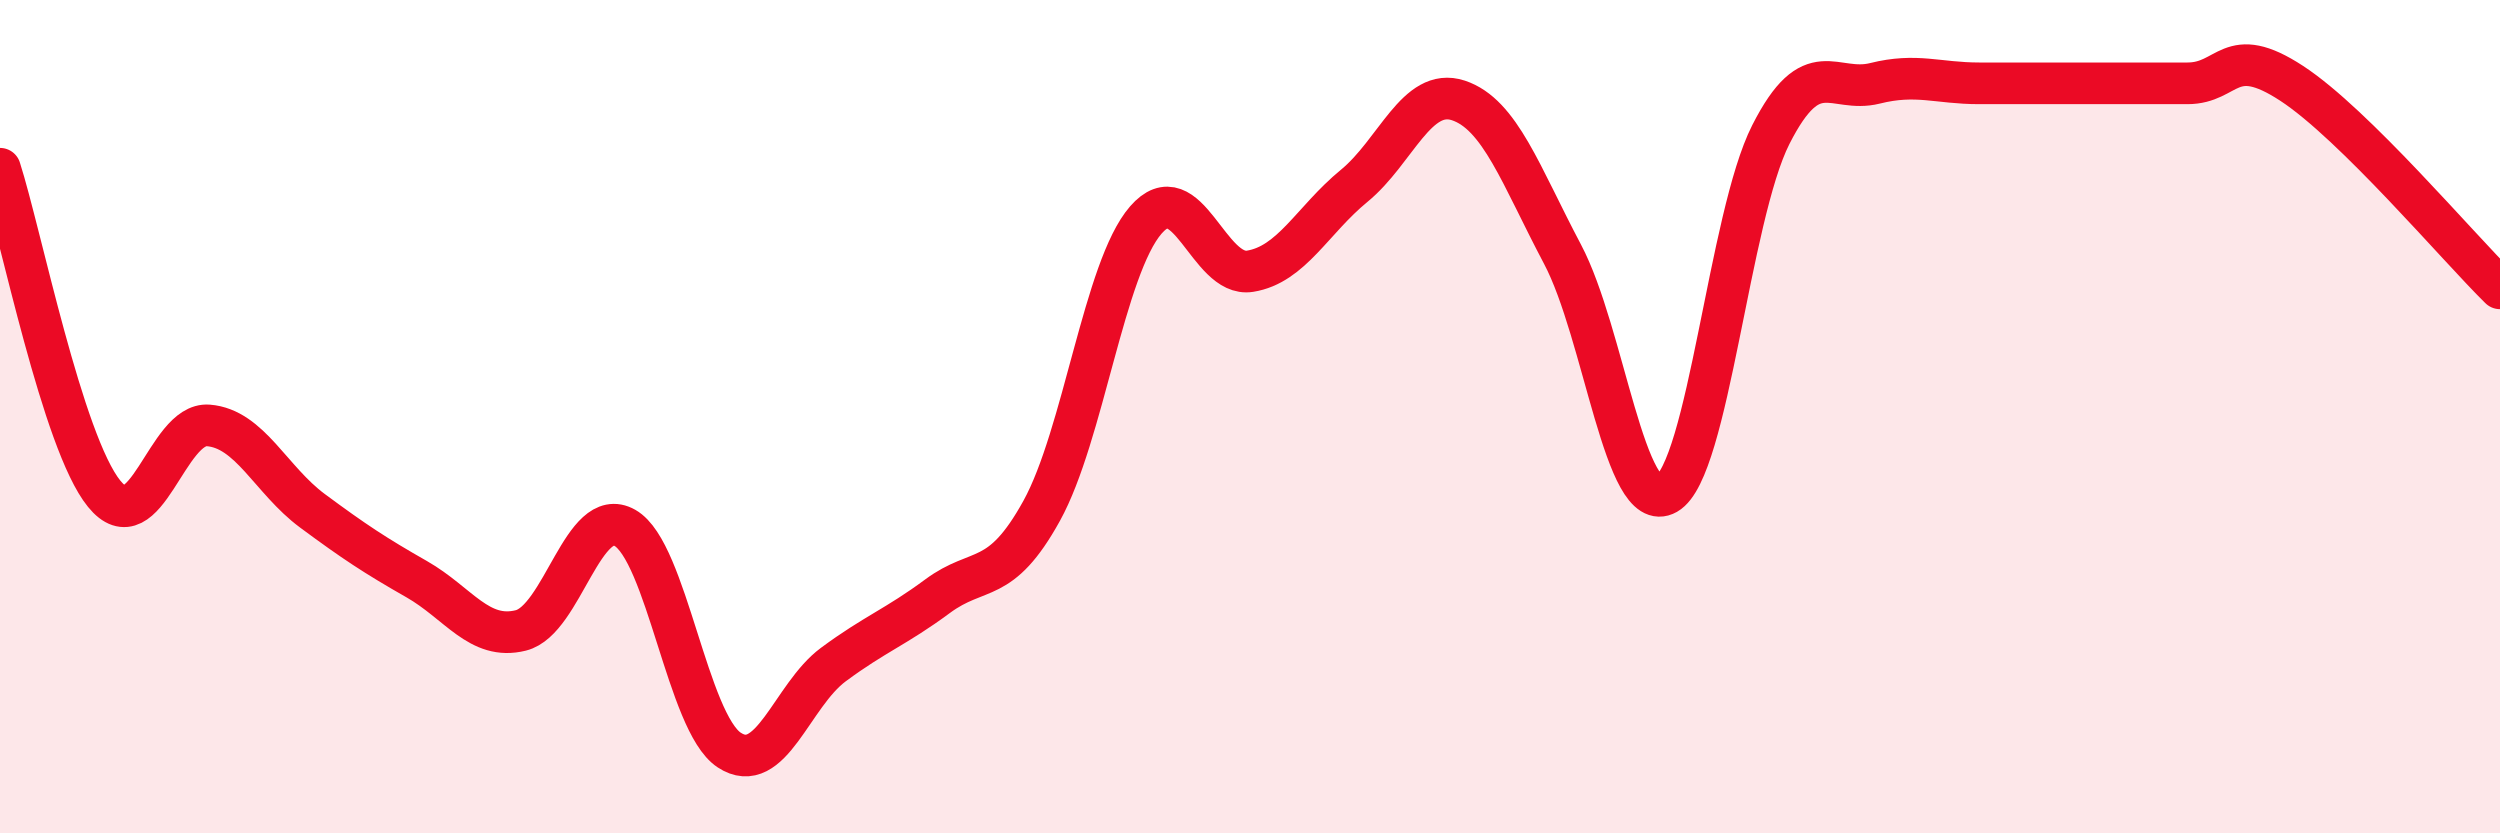
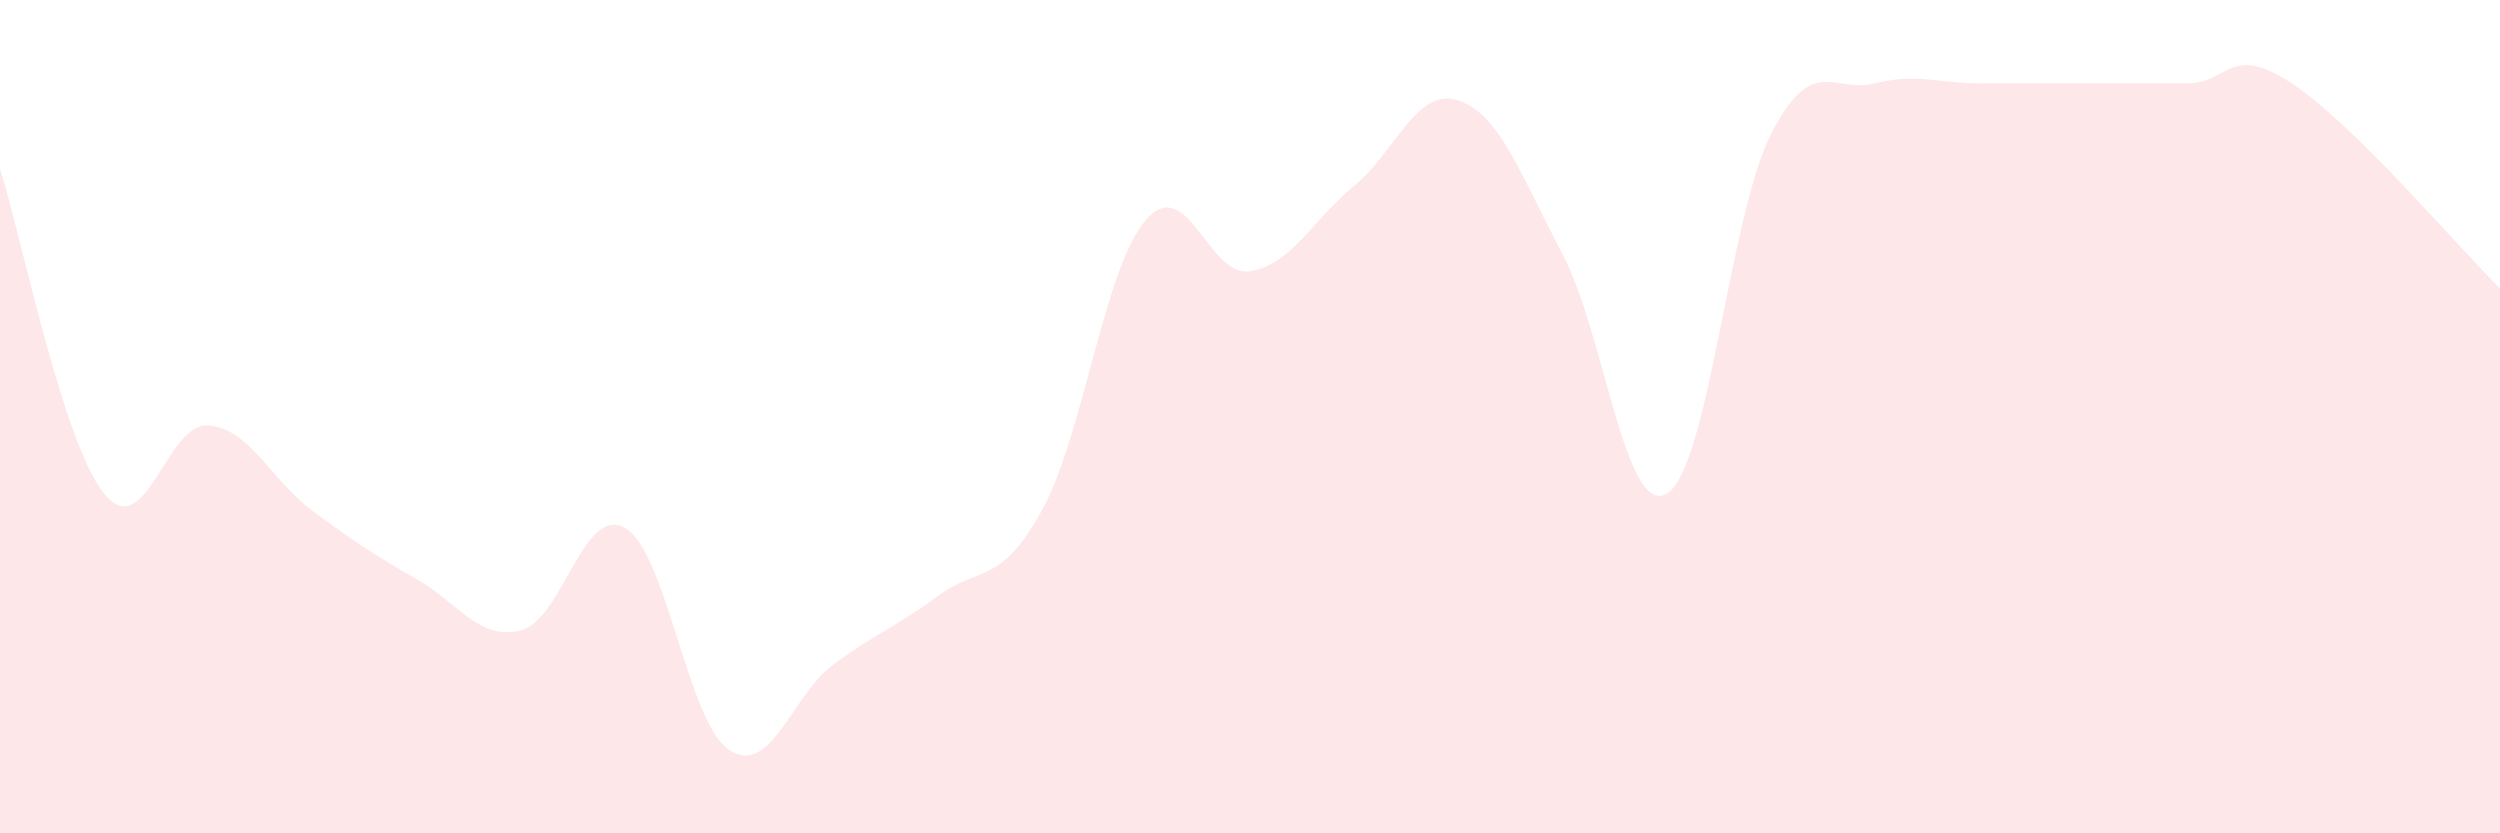
<svg xmlns="http://www.w3.org/2000/svg" width="60" height="20" viewBox="0 0 60 20">
  <path d="M 0,4.05 C 0.5,5.61 1.5,10.62 2.5,11.85 C 3.5,13.08 4,10.13 5,10.21 C 6,10.29 6.5,11.52 7.5,12.26 C 8.5,13 9,13.33 10,13.9 C 11,14.47 11.5,15.38 12.5,15.13 C 13.5,14.88 14,12.1 15,12.67 C 16,13.24 16.5,17.34 17.5,18 C 18.5,18.66 19,16.69 20,15.95 C 21,15.21 21.5,15.05 22.5,14.31 C 23.5,13.57 24,14.07 25,12.26 C 26,10.45 26.5,6.43 27.5,5.28 C 28.5,4.13 29,6.67 30,6.51 C 31,6.35 31.5,5.28 32.5,4.46 C 33.5,3.64 34,2.08 35,2.41 C 36,2.74 36.5,4.21 37.5,6.1 C 38.5,7.99 39,12.42 40,11.85 C 41,11.28 41.5,5.2 42.5,3.23 C 43.5,1.26 44,2.25 45,2 C 46,1.75 46.5,2 47.5,2 C 48.5,2 49,2 50,2 C 51,2 51.5,2 52.5,2 C 53.5,2 53.5,1.02 55,2 C 56.5,2.98 59,5.94 60,6.92L60 20L0 20Z" fill="#EB0A25" opacity="0.1" stroke-linecap="round" stroke-linejoin="round" />
-   <path d="M 0,4.05 C 0.5,5.61 1.5,10.62 2.5,11.85 C 3.5,13.08 4,10.13 5,10.21 C 6,10.29 6.5,11.52 7.5,12.26 C 8.5,13 9,13.33 10,13.9 C 11,14.47 11.5,15.38 12.5,15.13 C 13.5,14.88 14,12.1 15,12.67 C 16,13.24 16.5,17.34 17.5,18 C 18.5,18.66 19,16.69 20,15.95 C 21,15.21 21.5,15.05 22.5,14.31 C 23.5,13.57 24,14.07 25,12.26 C 26,10.45 26.5,6.43 27.5,5.28 C 28.5,4.13 29,6.67 30,6.51 C 31,6.35 31.5,5.28 32.5,4.46 C 33.5,3.64 34,2.08 35,2.41 C 36,2.74 36.5,4.21 37.5,6.1 C 38.5,7.99 39,12.42 40,11.85 C 41,11.28 41.5,5.2 42.5,3.23 C 43.5,1.26 44,2.25 45,2 C 46,1.75 46.5,2 47.5,2 C 48.5,2 49,2 50,2 C 51,2 51.5,2 52.5,2 C 53.5,2 53.5,1.02 55,2 C 56.5,2.98 59,5.94 60,6.92" stroke="#EB0A25" stroke-width="1" fill="none" stroke-linecap="round" stroke-linejoin="round" />
</svg>